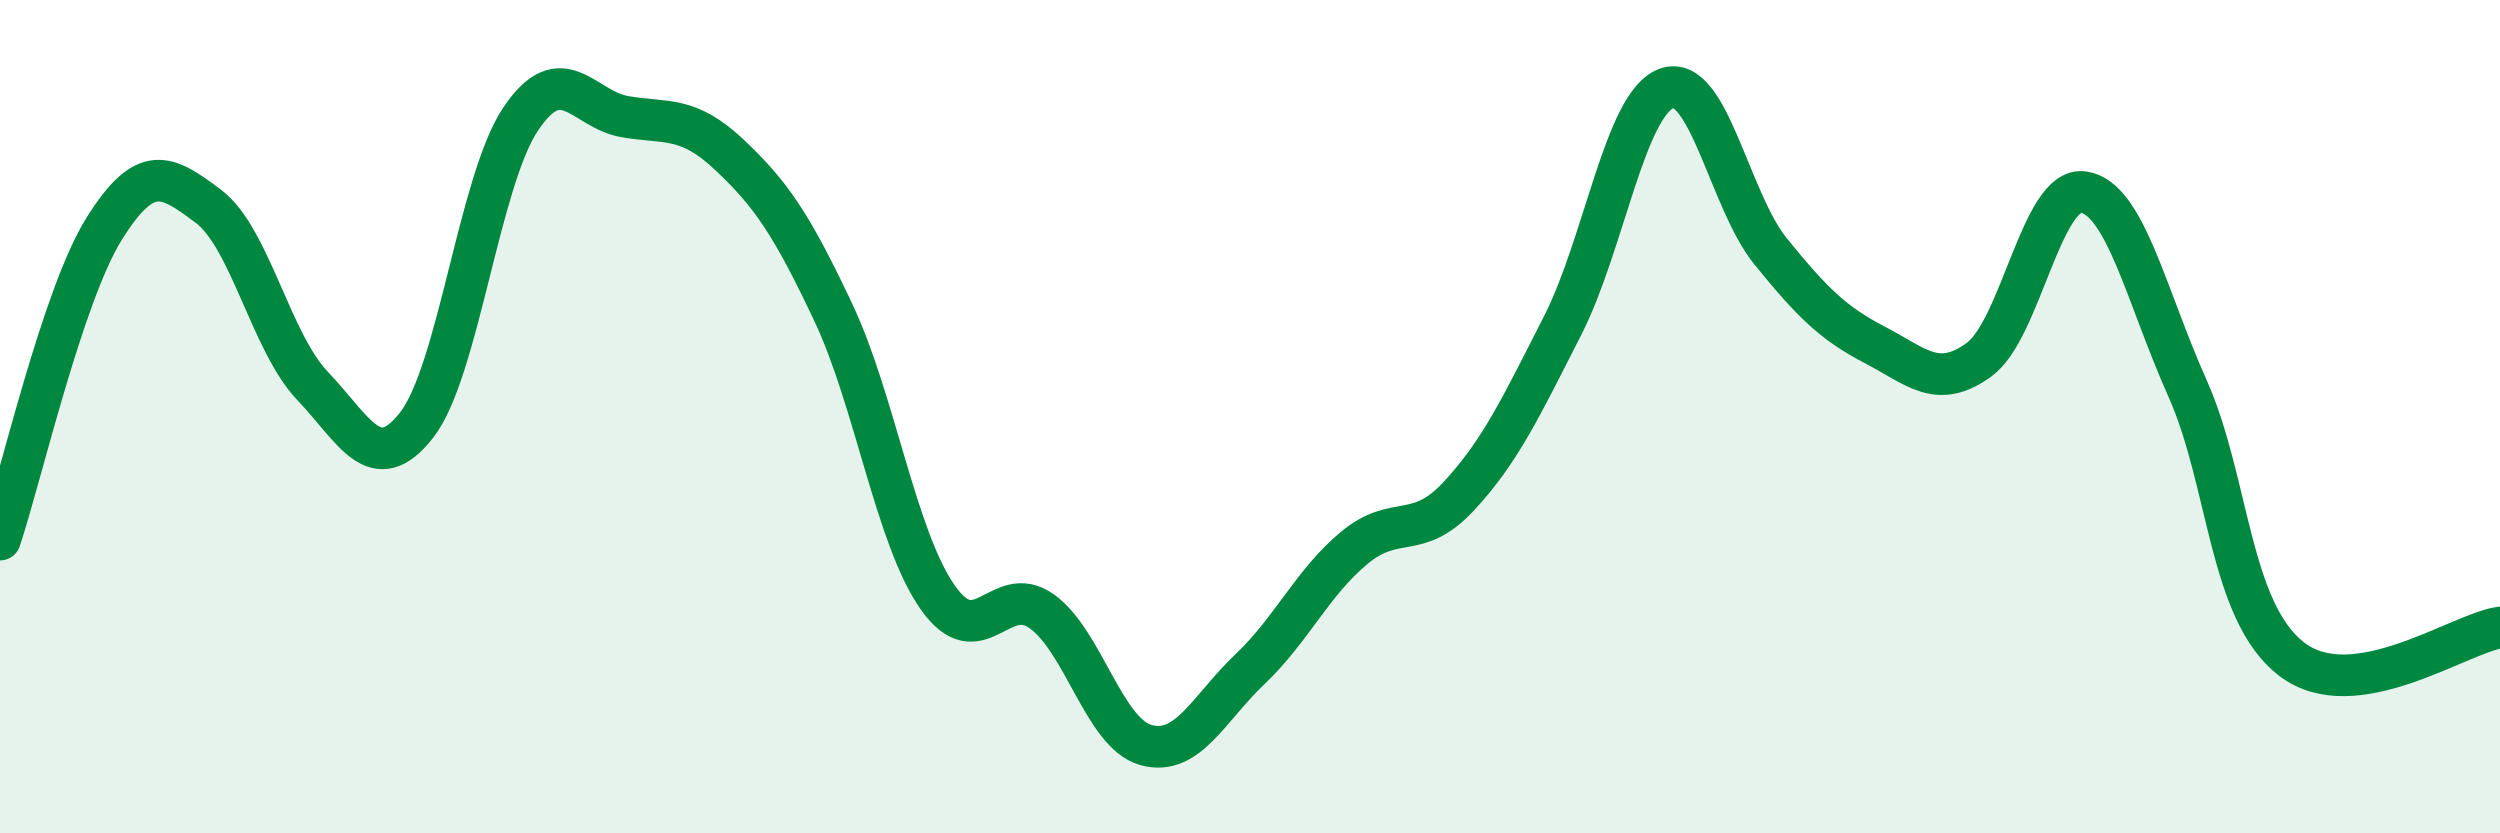
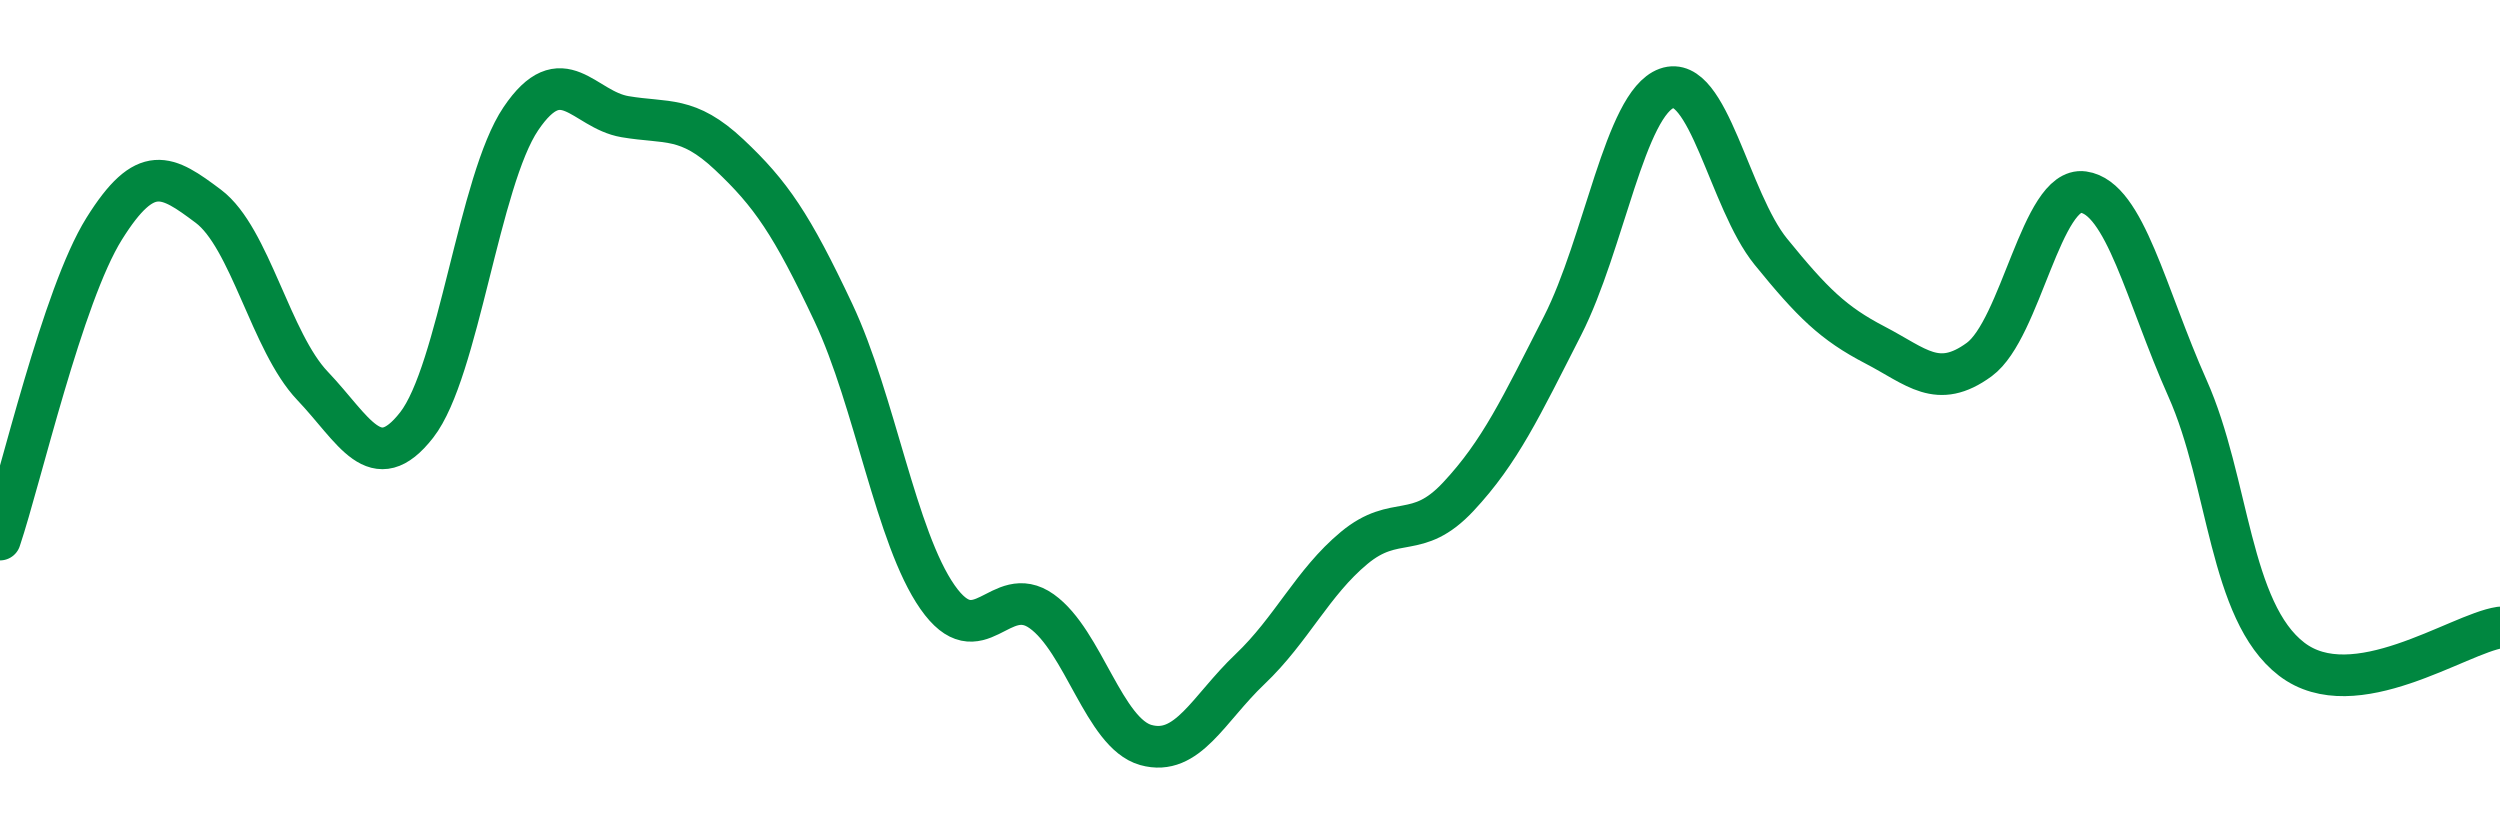
<svg xmlns="http://www.w3.org/2000/svg" width="60" height="20" viewBox="0 0 60 20">
-   <path d="M 0,12.95 C 0.5,11.46 1.5,7.09 2.5,5.49 C 3.5,3.89 4,4.2 5,4.95 C 6,5.7 6.5,8.21 7.5,9.26 C 8.5,10.31 9,11.48 10,10.2 C 11,8.92 11.5,4.33 12.5,2.85 C 13.5,1.37 14,2.63 15,2.8 C 16,2.97 16.5,2.77 17.5,3.71 C 18.5,4.65 19,5.38 20,7.5 C 21,9.62 21.5,12.9 22.5,14.33 C 23.5,15.76 24,13.96 25,14.67 C 26,15.38 26.5,17.6 27.5,17.88 C 28.5,18.16 29,17.01 30,16.06 C 31,15.11 31.5,13.98 32.5,13.15 C 33.5,12.32 34,12.99 35,11.92 C 36,10.85 36.5,9.78 37.5,7.82 C 38.5,5.86 39,2.48 40,2.12 C 41,1.76 41.5,4.81 42.5,6.04 C 43.5,7.27 44,7.76 45,8.28 C 46,8.8 46.5,9.36 47.5,8.63 C 48.5,7.9 49,4.47 50,4.61 C 51,4.75 51.5,7.08 52.5,9.32 C 53.5,11.56 53.5,14.67 55,15.82 C 56.5,16.97 59,15.21 60,15.06L60 20L0 20Z" fill="#008740" opacity="0.1" stroke-linecap="round" stroke-linejoin="round" />
  <path d="M 0,12.95 C 0.5,11.46 1.5,7.09 2.5,5.49 C 3.5,3.89 4,4.2 5,4.95 C 6,5.7 6.5,8.21 7.5,9.26 C 8.5,10.31 9,11.48 10,10.2 C 11,8.92 11.5,4.33 12.5,2.85 C 13.5,1.37 14,2.63 15,2.8 C 16,2.97 16.5,2.77 17.5,3.71 C 18.5,4.65 19,5.38 20,7.5 C 21,9.62 21.5,12.9 22.5,14.33 C 23.5,15.76 24,13.96 25,14.67 C 26,15.38 26.5,17.6 27.5,17.88 C 28.5,18.16 29,17.01 30,16.06 C 31,15.11 31.5,13.98 32.5,13.15 C 33.5,12.32 34,12.99 35,11.92 C 36,10.85 36.5,9.78 37.5,7.82 C 38.5,5.86 39,2.48 40,2.12 C 41,1.76 41.5,4.81 42.5,6.04 C 43.5,7.27 44,7.76 45,8.28 C 46,8.8 46.5,9.36 47.5,8.63 C 48.5,7.9 49,4.47 50,4.61 C 51,4.75 51.5,7.08 52.5,9.32 C 53.5,11.56 53.5,14.67 55,15.82 C 56.5,16.97 59,15.21 60,15.06" stroke="#008740" stroke-width="1" fill="none" stroke-linecap="round" stroke-linejoin="round" />
</svg>